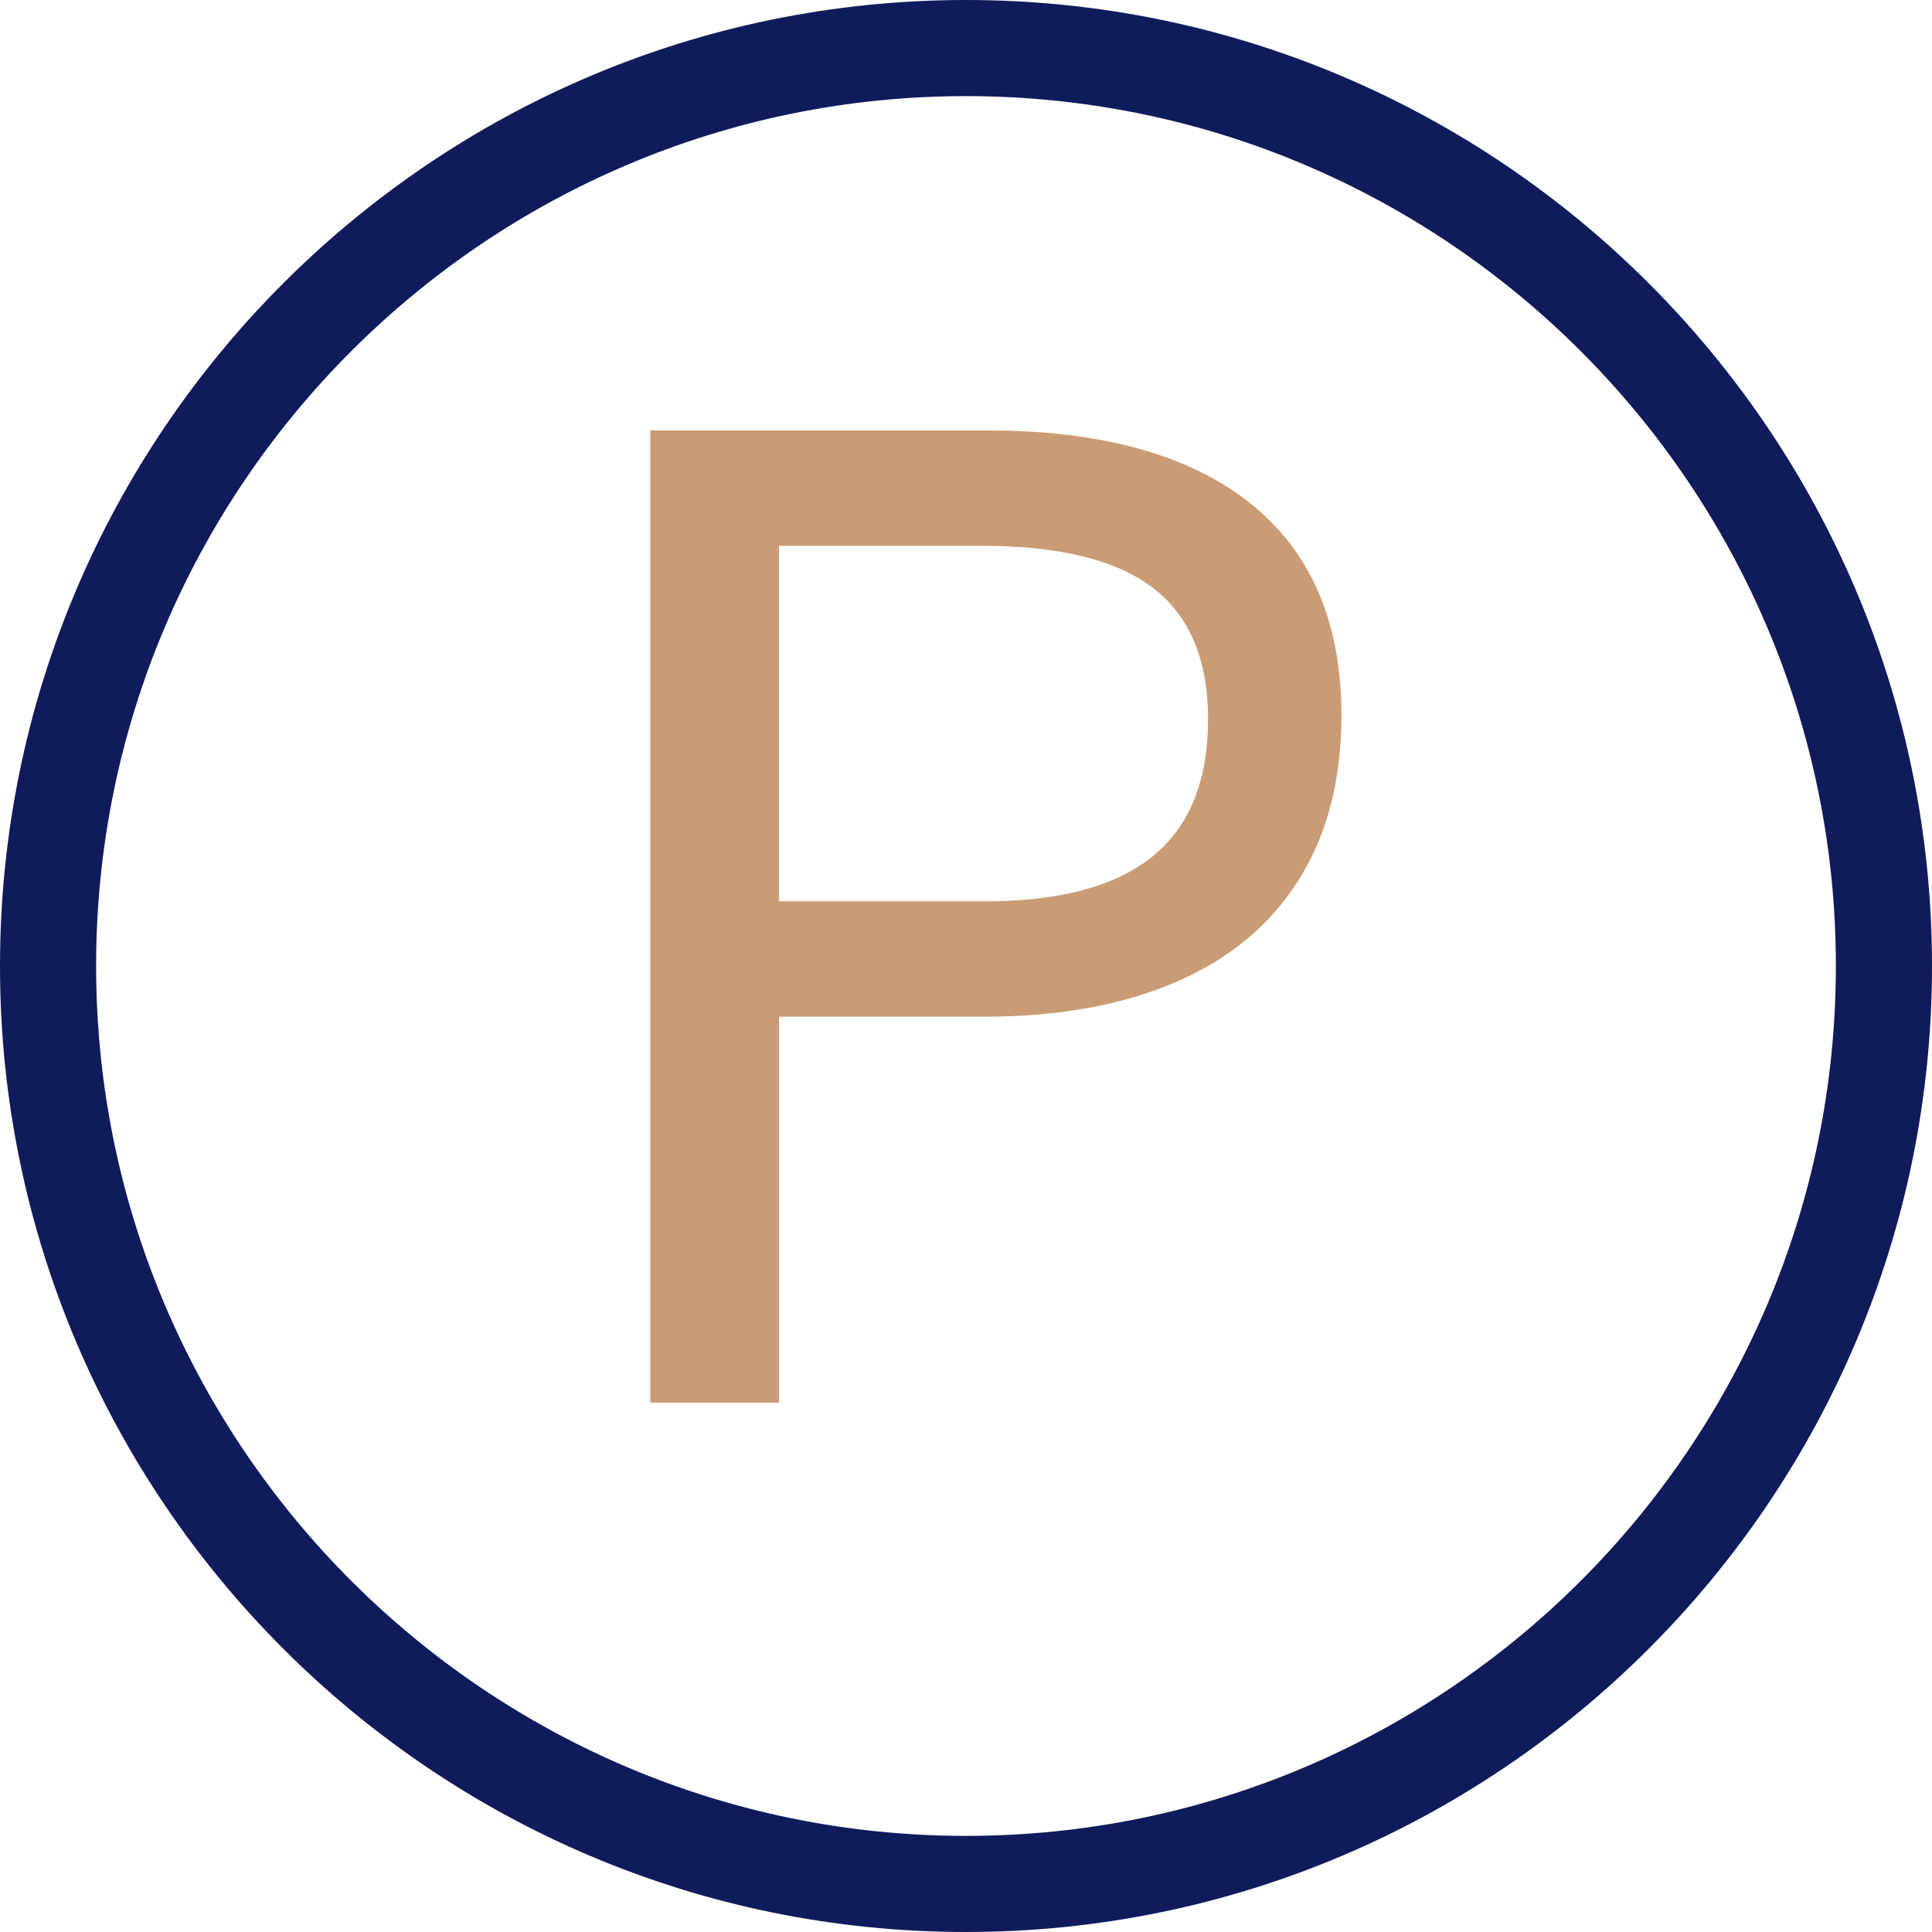
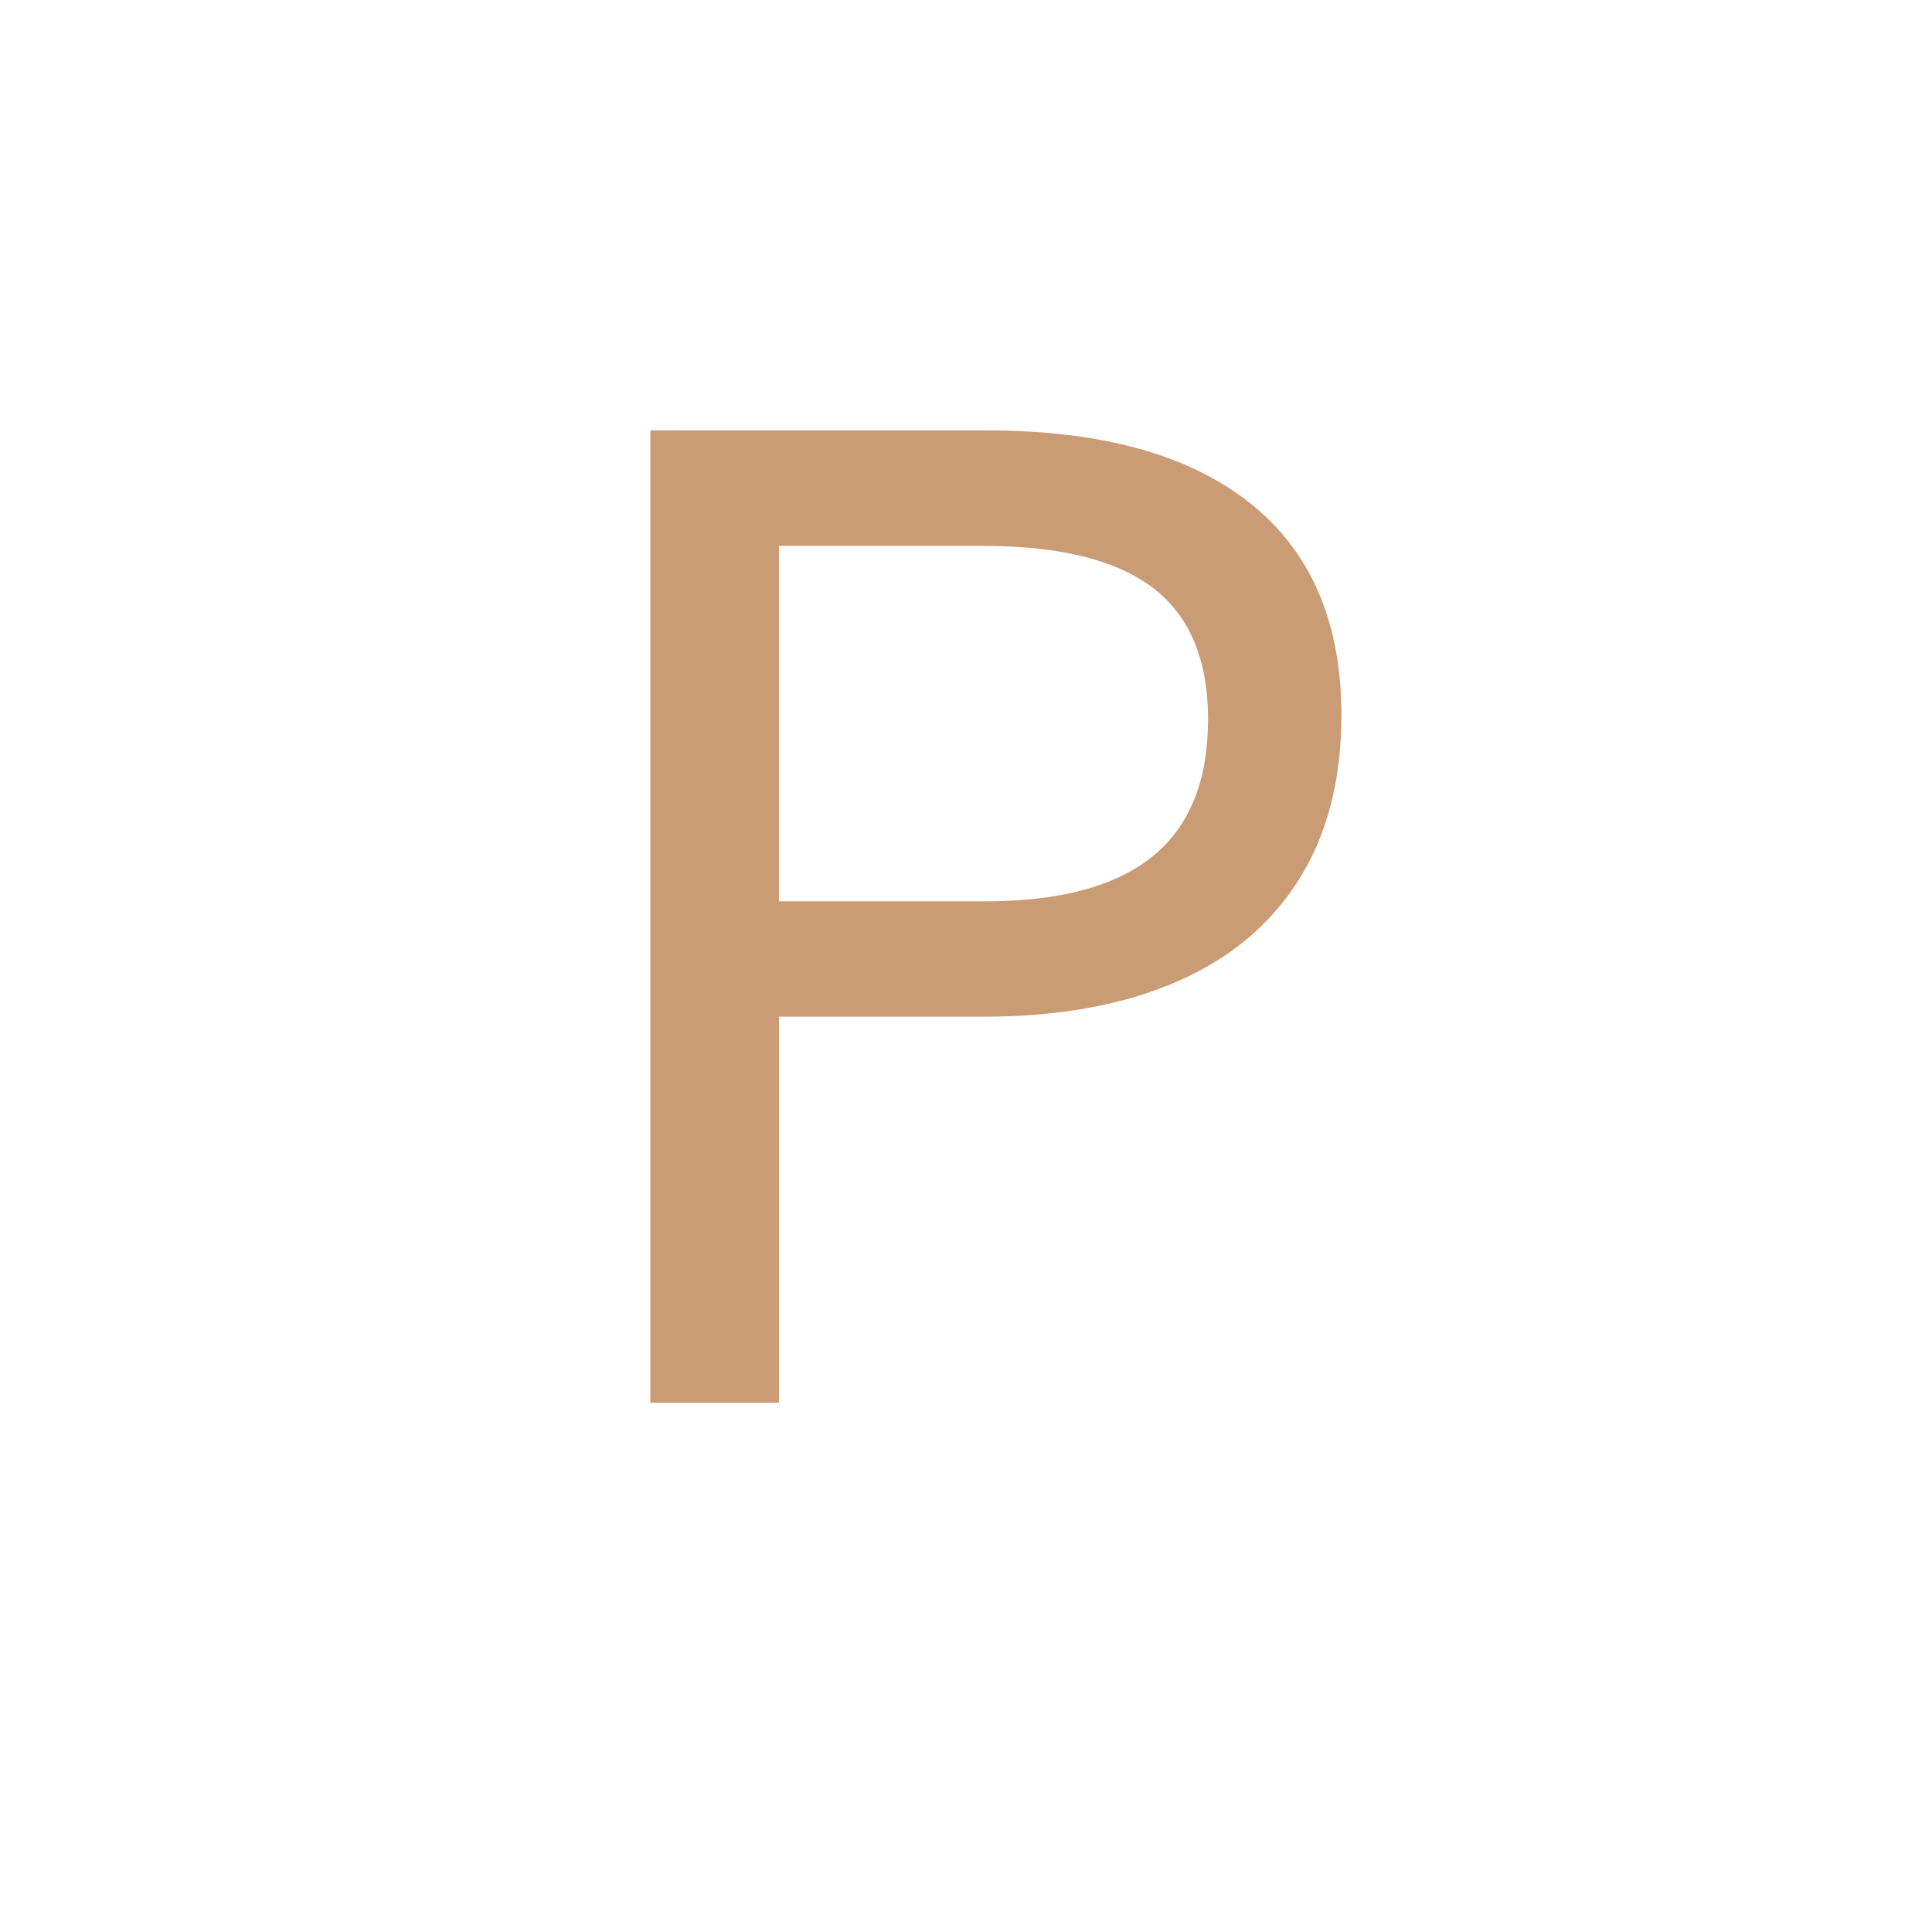
<svg xmlns="http://www.w3.org/2000/svg" id="Calque_2" viewBox="0 0 402 402">
  <defs>
    <style>.cls-1{fill:#101b5b;}.cls-2{fill:#ca9c75;}</style>
  </defs>
  <g id="Calque_1-2">
-     <path class="cls-1" d="m201,402C90.17,402,0,311.83,0,201S90.17,0,201,0s201,90.17,201,201-90.17,201-201,201Zm0-382C101.2,20,20,101.2,20,201s81.2,181,181,181,181-81.2,181-181S300.8,20,201,20Z" />
    <path class="cls-2" d="m279.11,148.9c0,13.43-2.97,24.84-8.9,34.22-5.93,9.38-14.47,16.47-25.6,21.25-11.13,4.78-24.43,7.18-39.88,7.18h-42.64v80.32h-26.77V89.56h70.11c23.74,0,41.95,5.04,54.65,15.11s19.04,24.82,19.04,44.23Zm-27.74.83c0-12.42-3.82-21.55-11.45-27.39-7.64-5.84-19.46-8.76-35.47-8.76h-42.37v73.97h42.78c15.64,0,27.3-3.13,34.98-9.38,7.68-6.25,11.52-15.73,11.52-28.43Z" />
  </g>
</svg>